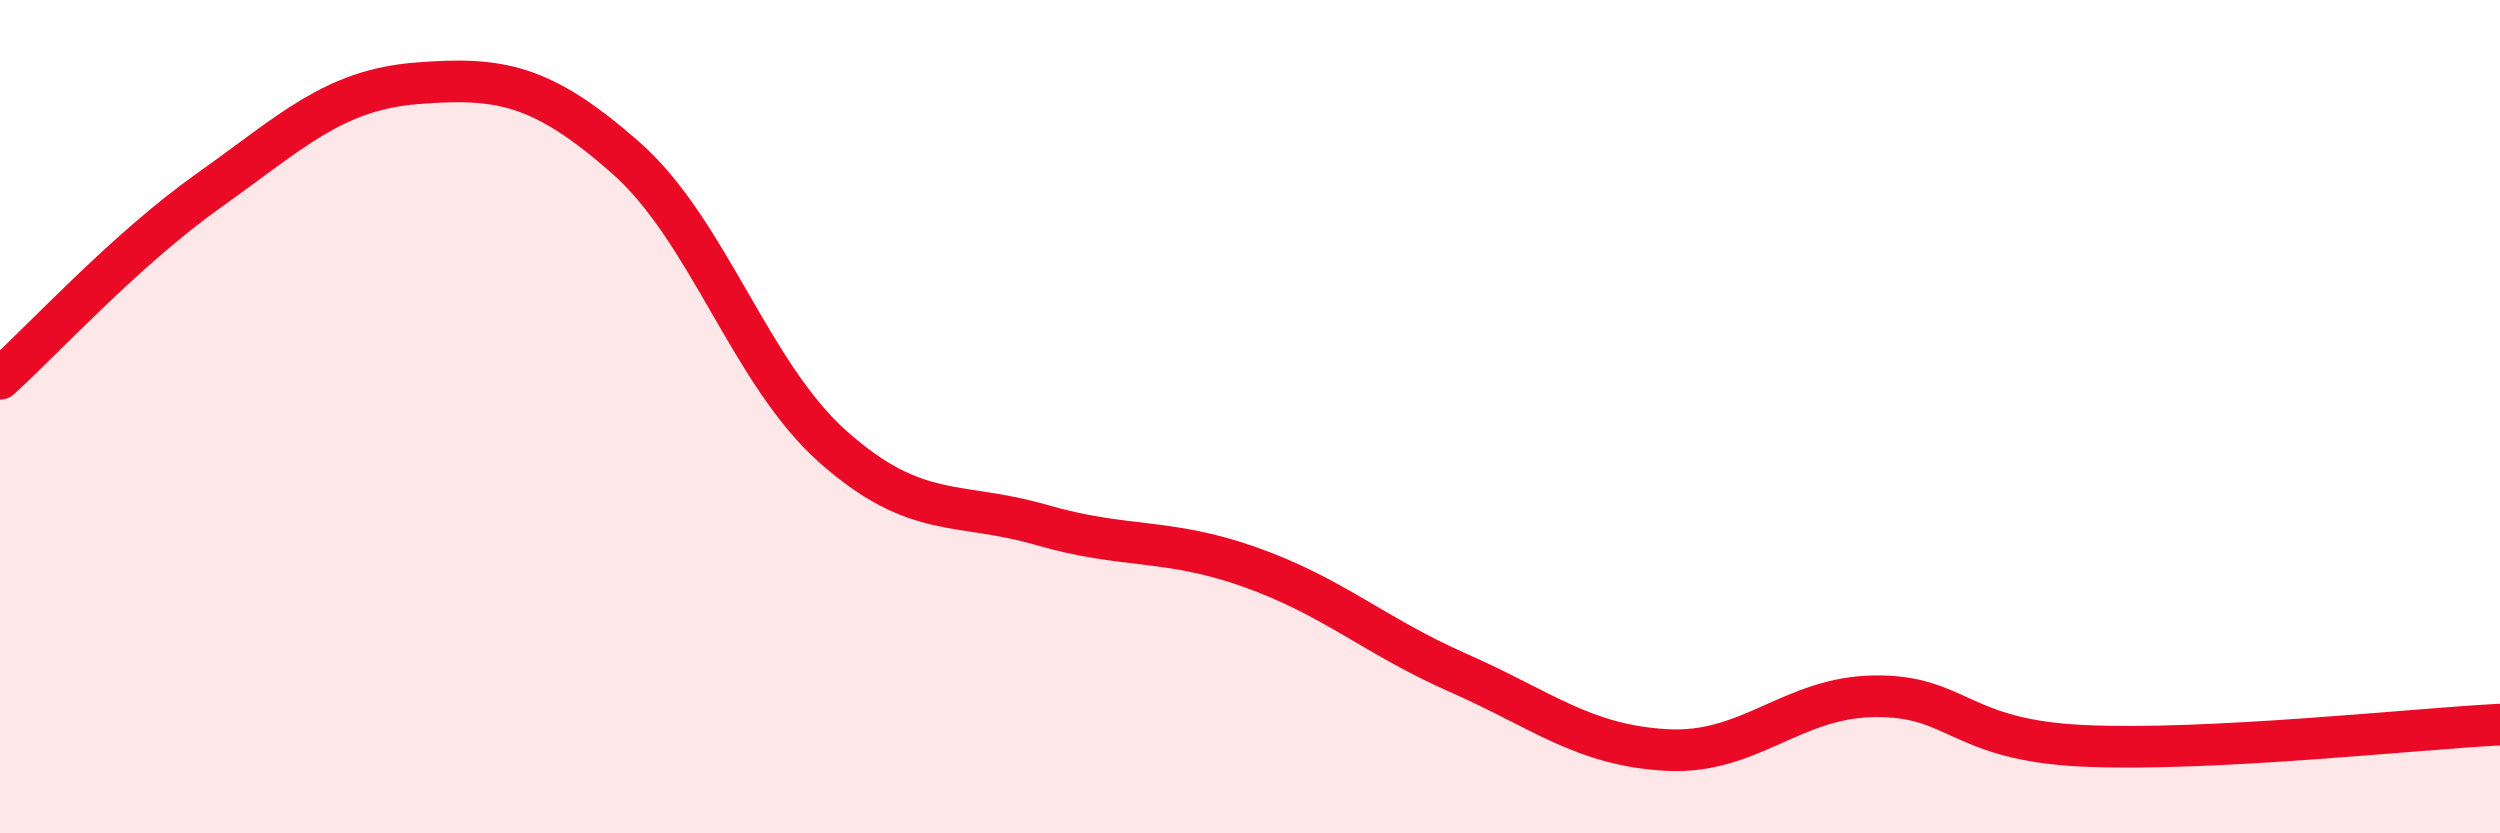
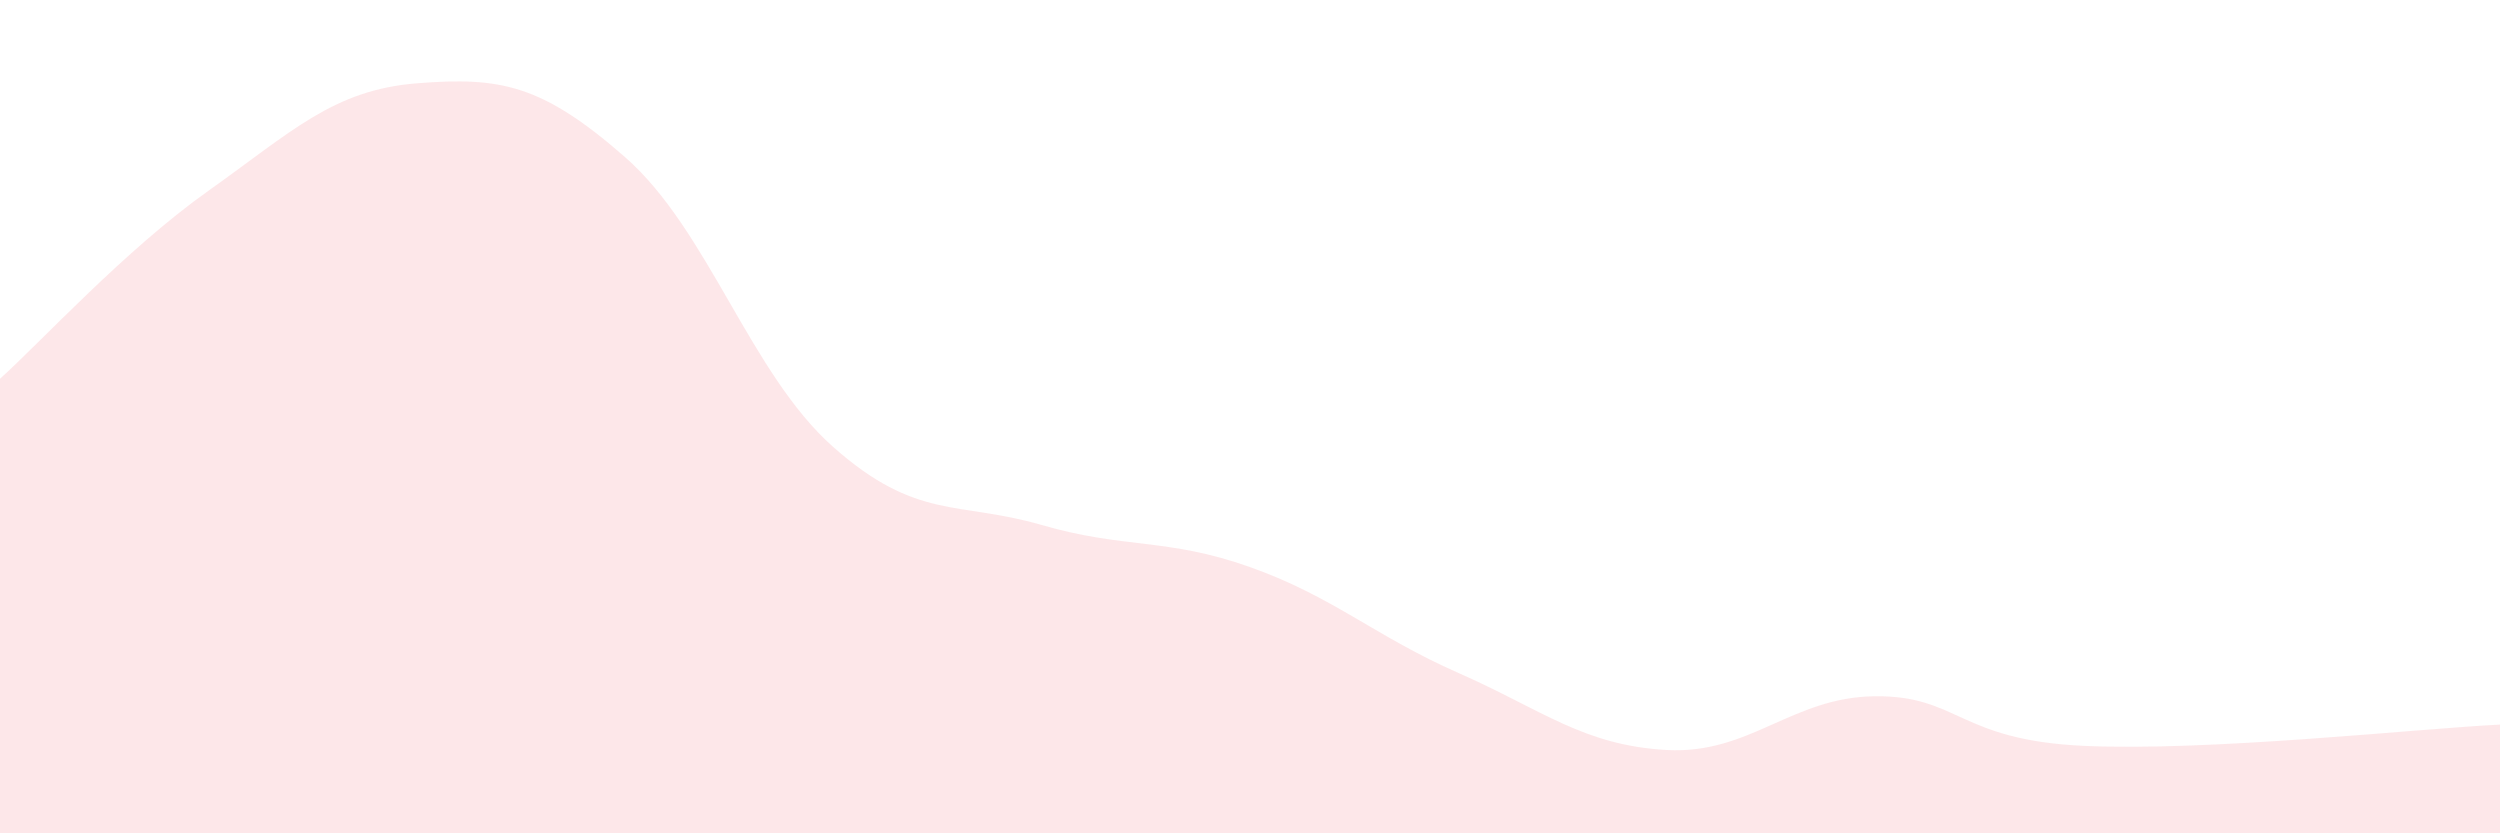
<svg xmlns="http://www.w3.org/2000/svg" width="60" height="20" viewBox="0 0 60 20">
  <path d="M 0,9.09 C 1,8.19 3,6 5,4.58 C 7,3.16 8,2.16 10,2 C 12,1.84 13,2.02 15,3.77 C 17,5.52 18,8.96 20,10.73 C 22,12.5 23,12.02 25,12.6 C 27,13.18 28,12.9 30,13.61 C 32,14.32 33,15.27 35,16.15 C 37,17.03 38,17.89 40,18 C 42,18.11 43,16.73 45,16.71 C 47,16.69 47,17.76 50,17.9 C 53,18.04 58,17.49 60,17.39L60 20L0 20Z" fill="#EB0A25" opacity="0.1" stroke-linecap="round" stroke-linejoin="round" />
-   <path d="M 0,9.09 C 1,8.19 3,6 5,4.58 C 7,3.16 8,2.16 10,2 C 12,1.84 13,2.02 15,3.77 C 17,5.52 18,8.96 20,10.73 C 22,12.5 23,12.02 25,12.6 C 27,13.18 28,12.9 30,13.61 C 32,14.32 33,15.27 35,16.15 C 37,17.03 38,17.89 40,18 C 42,18.11 43,16.73 45,16.71 C 47,16.69 47,17.76 50,17.9 C 53,18.04 58,17.49 60,17.39" stroke="#EB0A25" stroke-width="1" fill="none" stroke-linecap="round" stroke-linejoin="round" />
</svg>